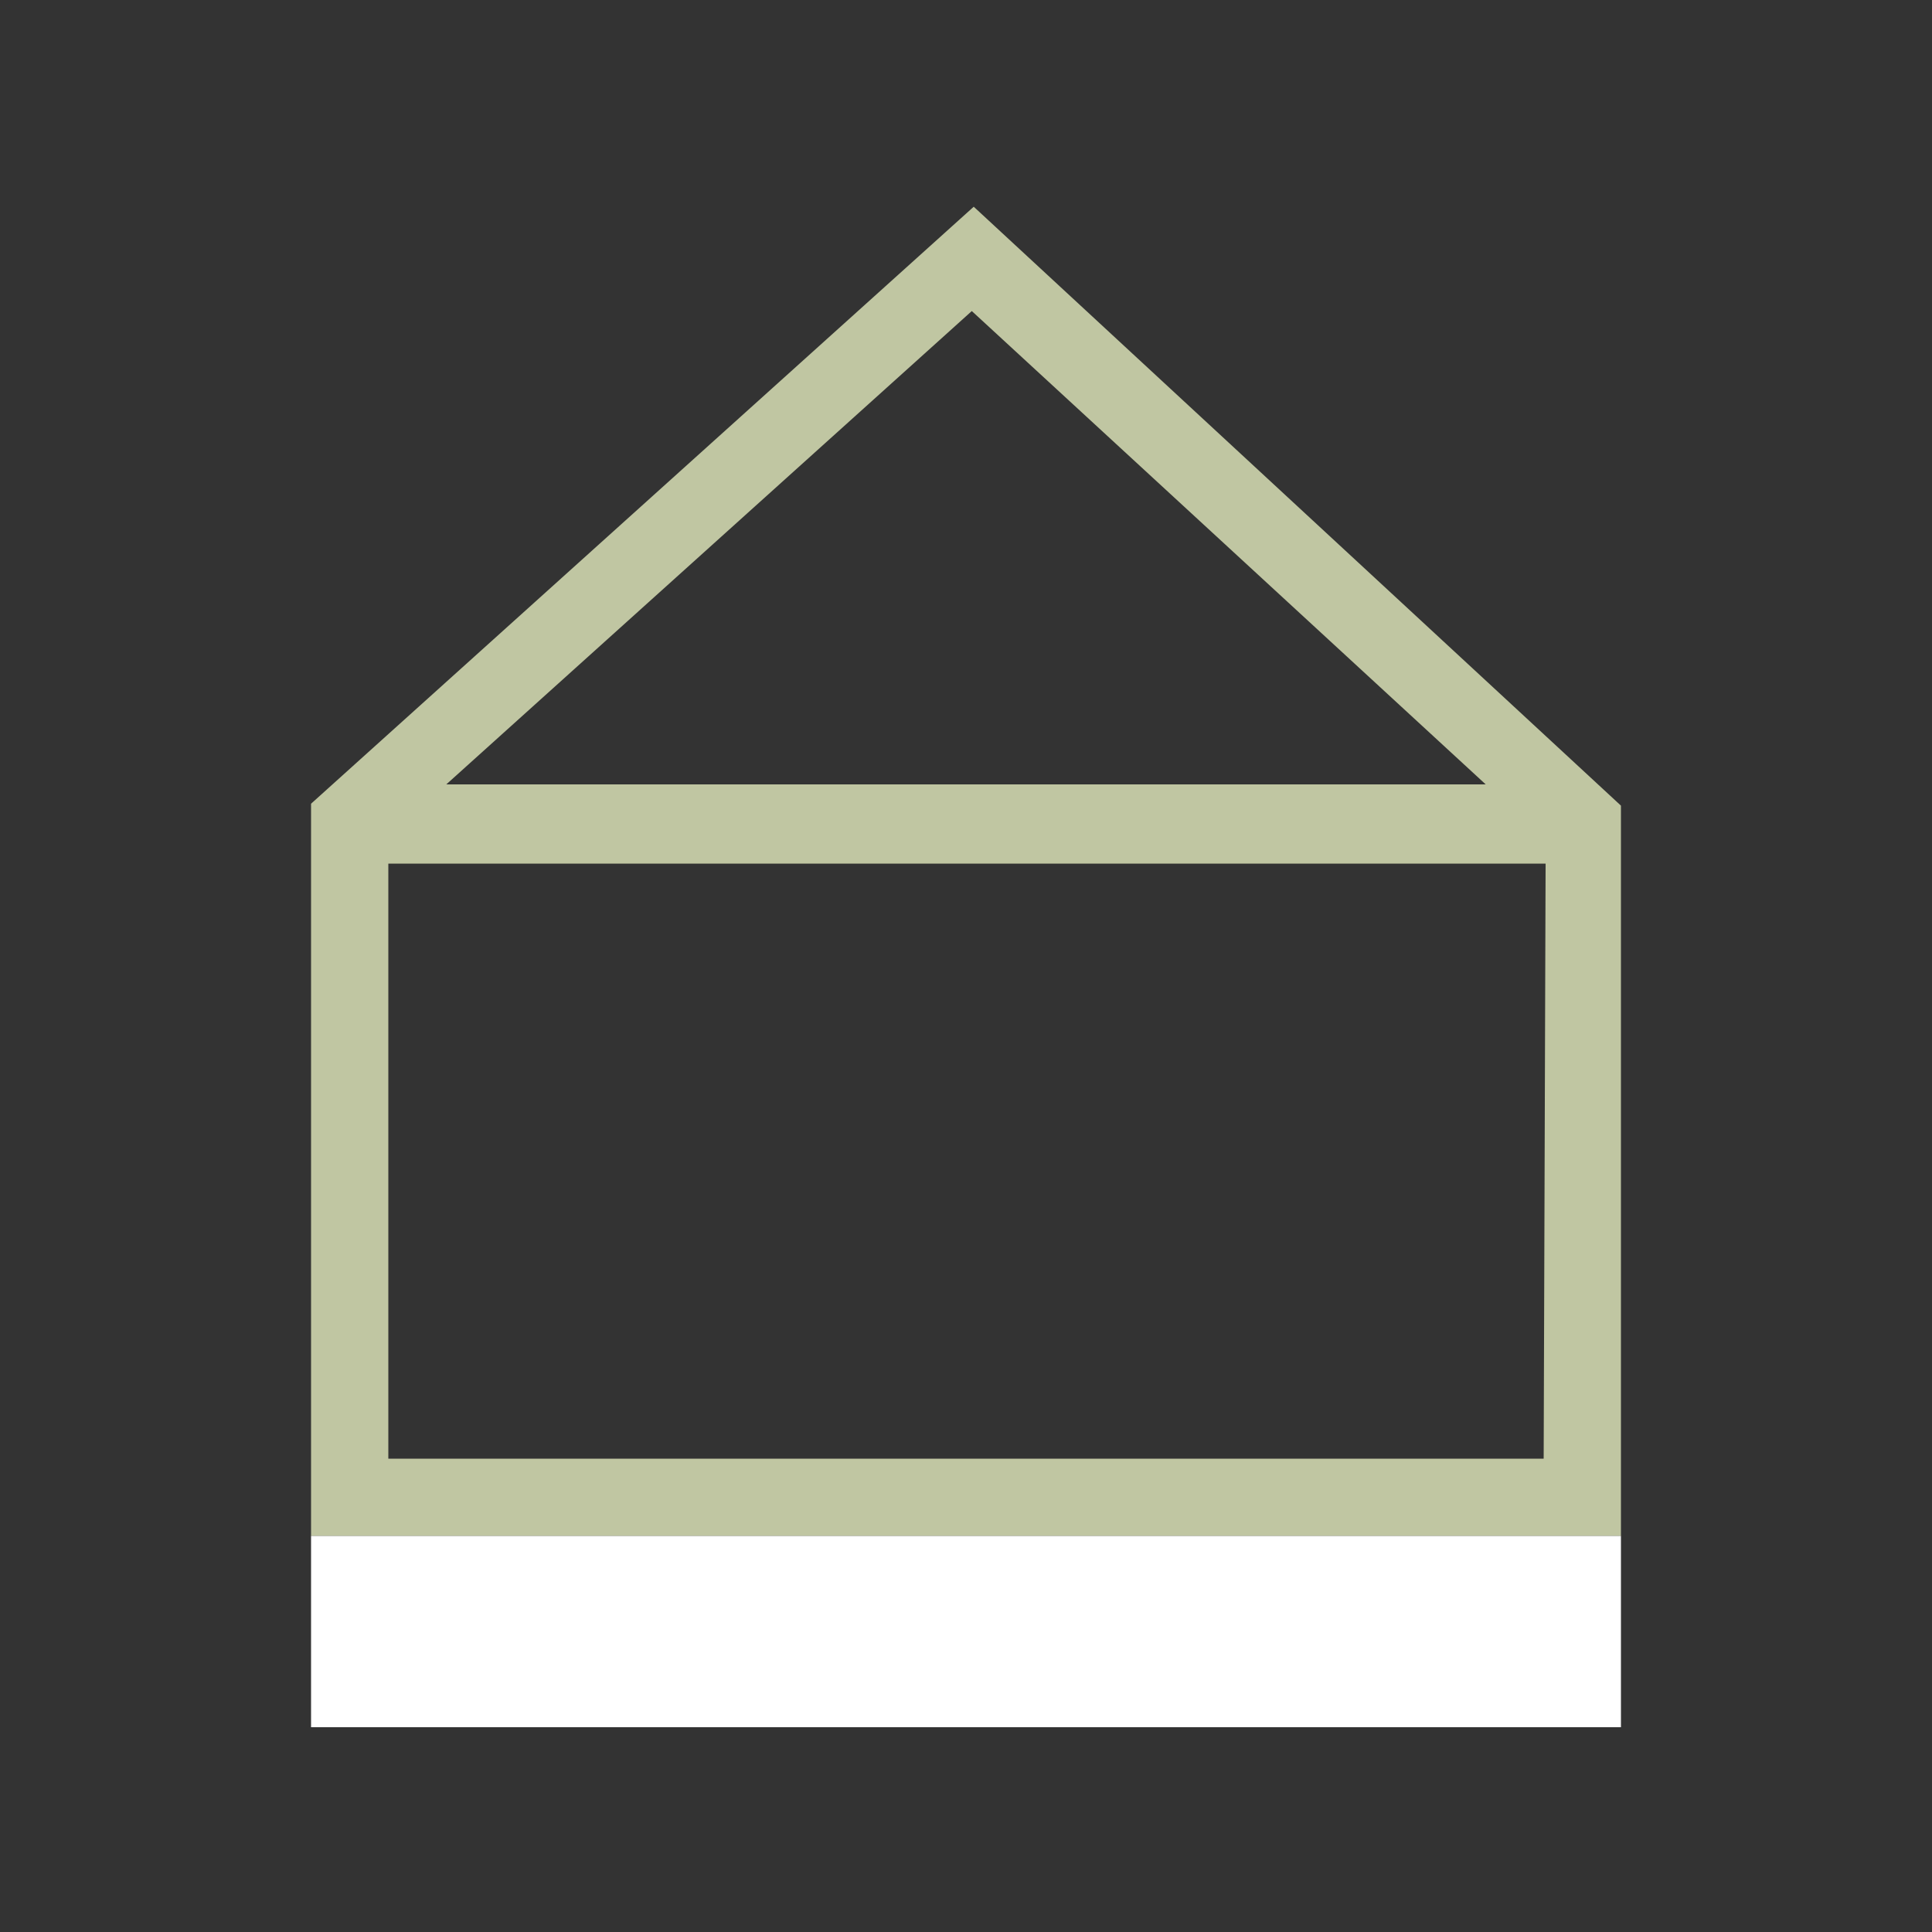
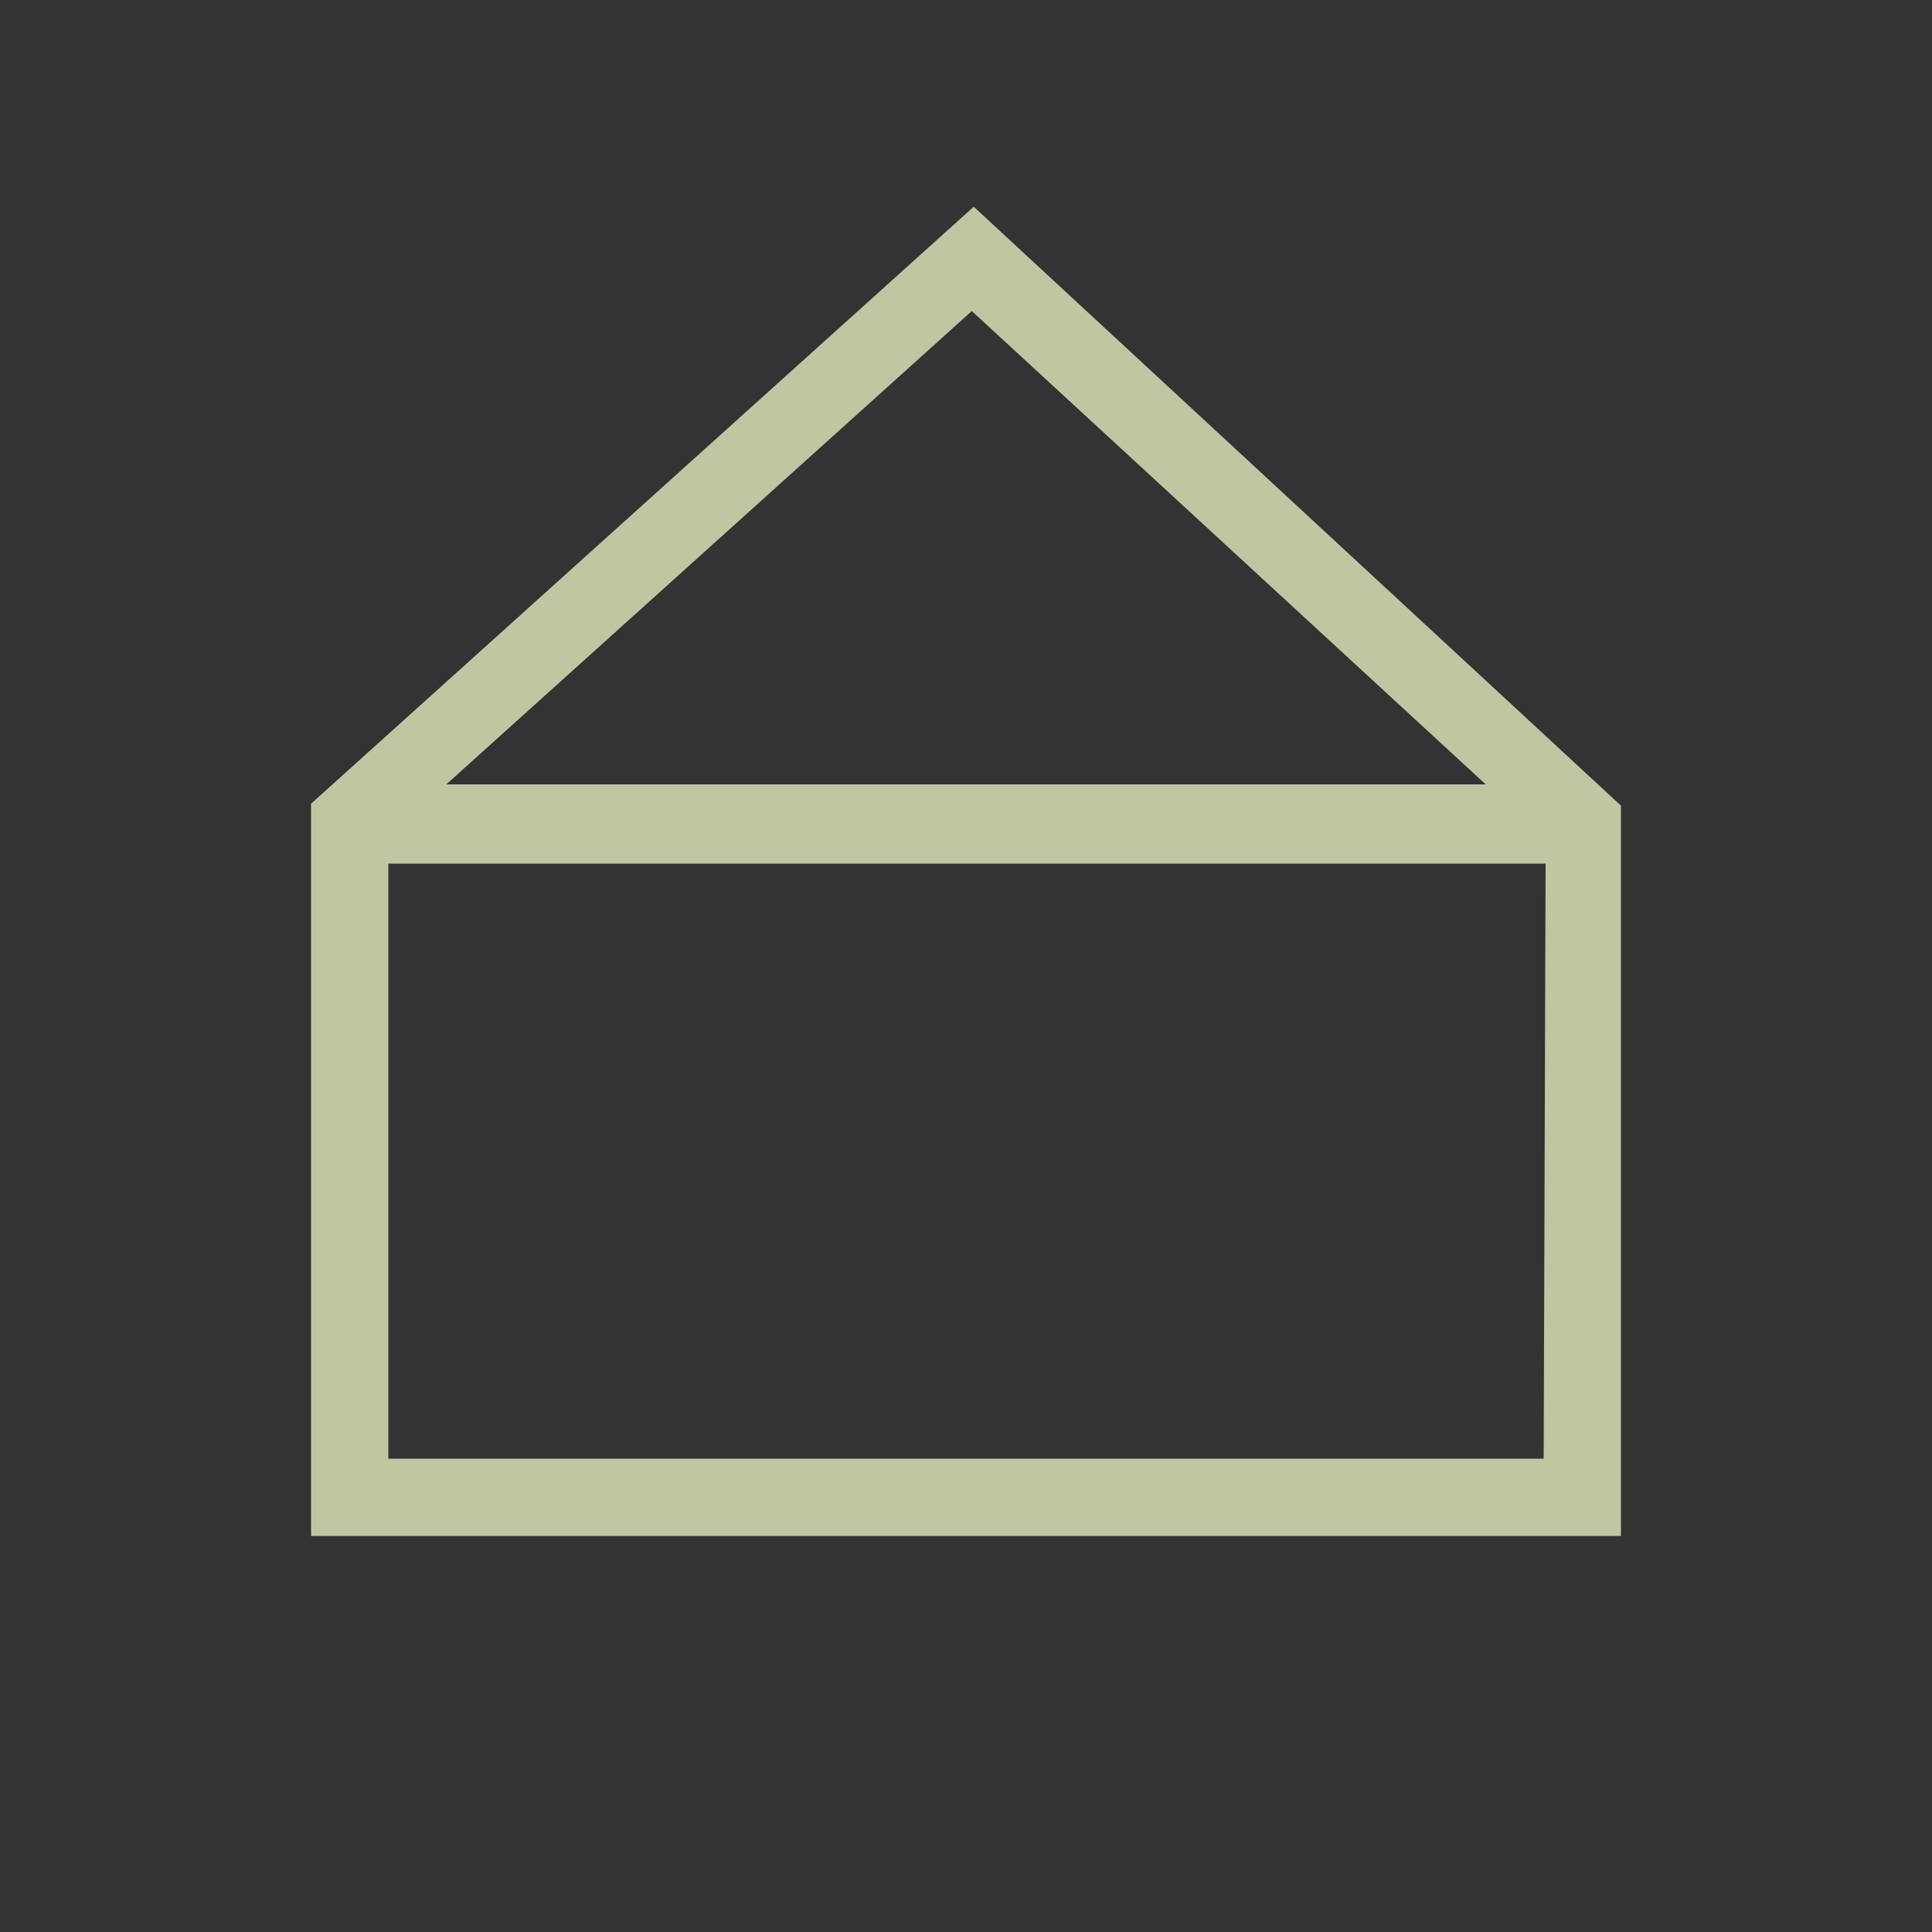
<svg xmlns="http://www.w3.org/2000/svg" version="1.1" id="Layer_1" x="0px" y="0px" viewBox="0 0 100 100" style="enable-background:new 0 0 100 100;" xml:space="preserve">
  <rect x="0" y="0" width="100" height="100" fill="#333333" stroke="none" />
  <style type="text/css">
	.st0{fill:#C0C6A2;}
	.st1{fill:#FFFFFF;}
</style>
  <g>
    <path class="st0" d="M50.4,10.7L16.1,41.6v3.1l0,0v34.8h67.8V44.7v-2.1v-0.9L50.4,10.7z M50.3,16.1l26.6,24.5H23.1L50.3,16.1z    M79.9,75.5H20.1V44.7H80L79.9,75.5L79.9,75.5z" />
-     <rect x="16.1" y="79.5" class="st1" width="67.8" height="9.9" />
  </g>
</svg>